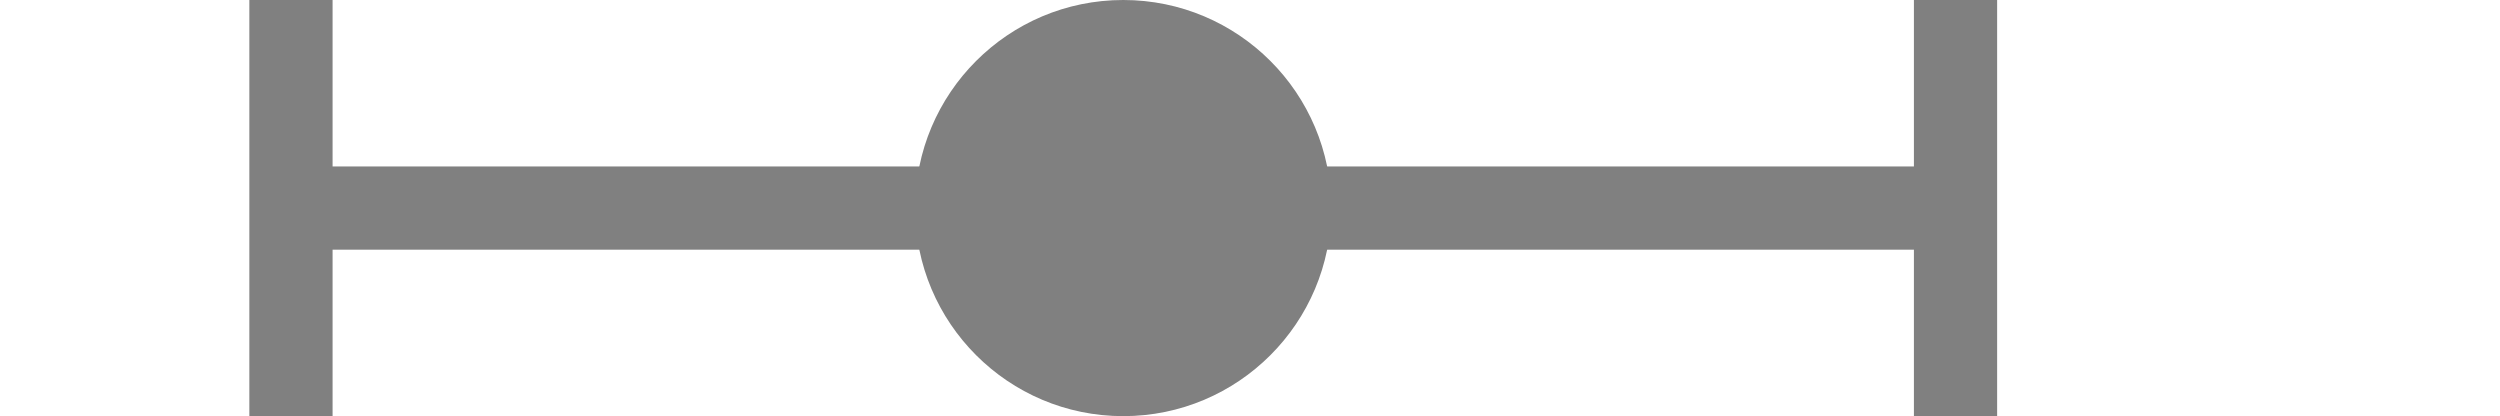
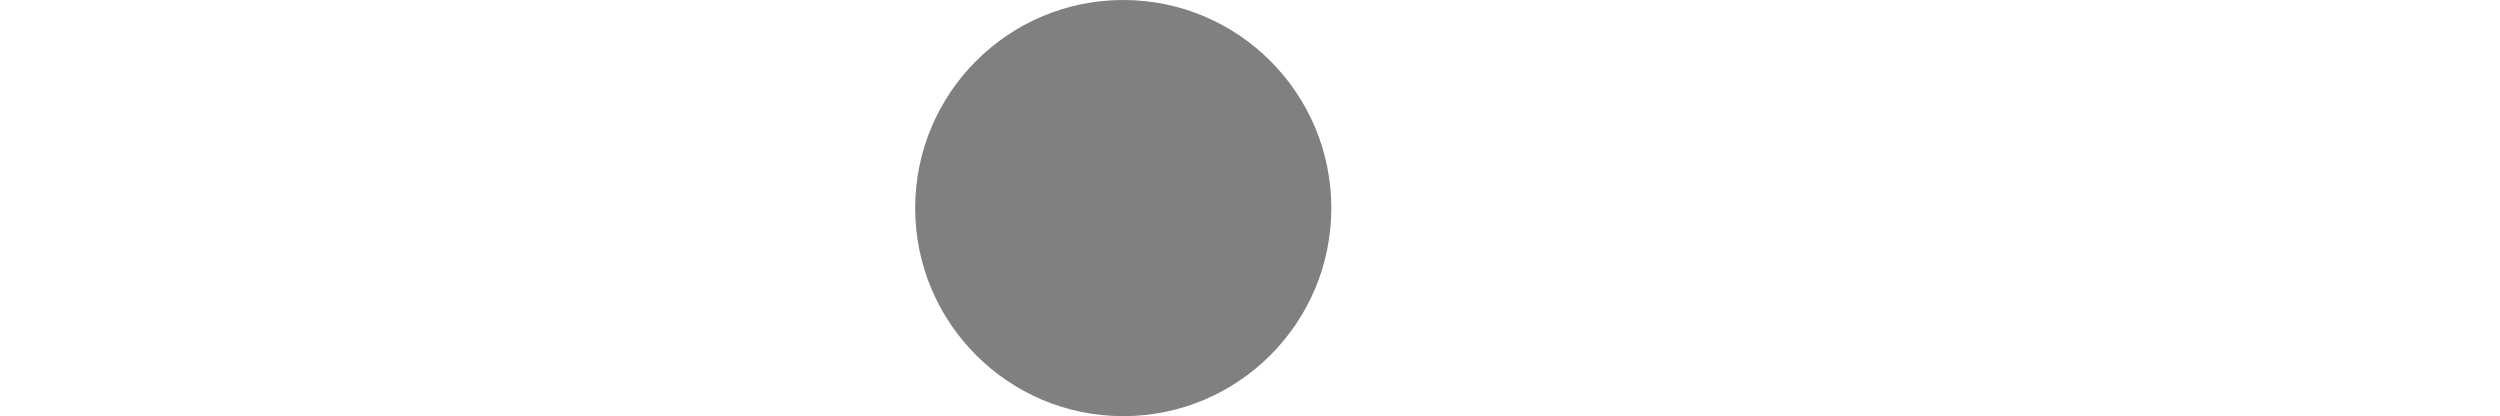
<svg xmlns="http://www.w3.org/2000/svg" xmlns:ns1="http://sodipodi.sourceforge.net/DTD/sodipodi-0.dtd" xmlns:ns2="http://www.inkscape.org/namespaces/inkscape" version="1.1" id="svg1402" ns1:docname="symbol_legend.svg" width="60.076" height="10" ns2:version="1.1 (c4e8f9e, 2021-05-24)">
  <defs id="defs1406" />
  <ns1:namedview id="namedview1404" pagecolor="#ffffff" bordercolor="#666666" borderopacity="1.0" ns2:pageshadow="2" ns2:pageopacity="0.0" ns2:pagecheckerboard="0" showgrid="false" ns2:zoom="0.93916667" ns2:cx="-96.362023" ns2:cy="57.497782" ns2:window-width="1296" ns2:window-height="980" ns2:window-x="0" ns2:window-y="80" ns2:window-maximized="0" ns2:current-layer="svg1402" />
  <g class="tiefighter" id="g1398" transform="translate(-98.008,-42)">
    <circle cx="125" cy="47" r="5" display="block" style="fill:#808080" id="circle1390" />
-     <line class="ends" x1="105" x2="105" stroke="#808080" display="block" y1="42" y2="52" stroke-width="2px" id="line1392" />
-     <line class="ends" x1="145" x2="145" stroke="#808080" display="block" y1="42" y2="52" stroke-width="2px" id="line1394" />
-     <line class="between" x1="105" x2="145" y1="47" y2="47" stroke="#808080" stroke-width="2px" id="line1396" />
  </g>
  <svg version="1.1" id="svg1400" width="100%" height="100%" transform="translate(-98,-42)" />
</svg>